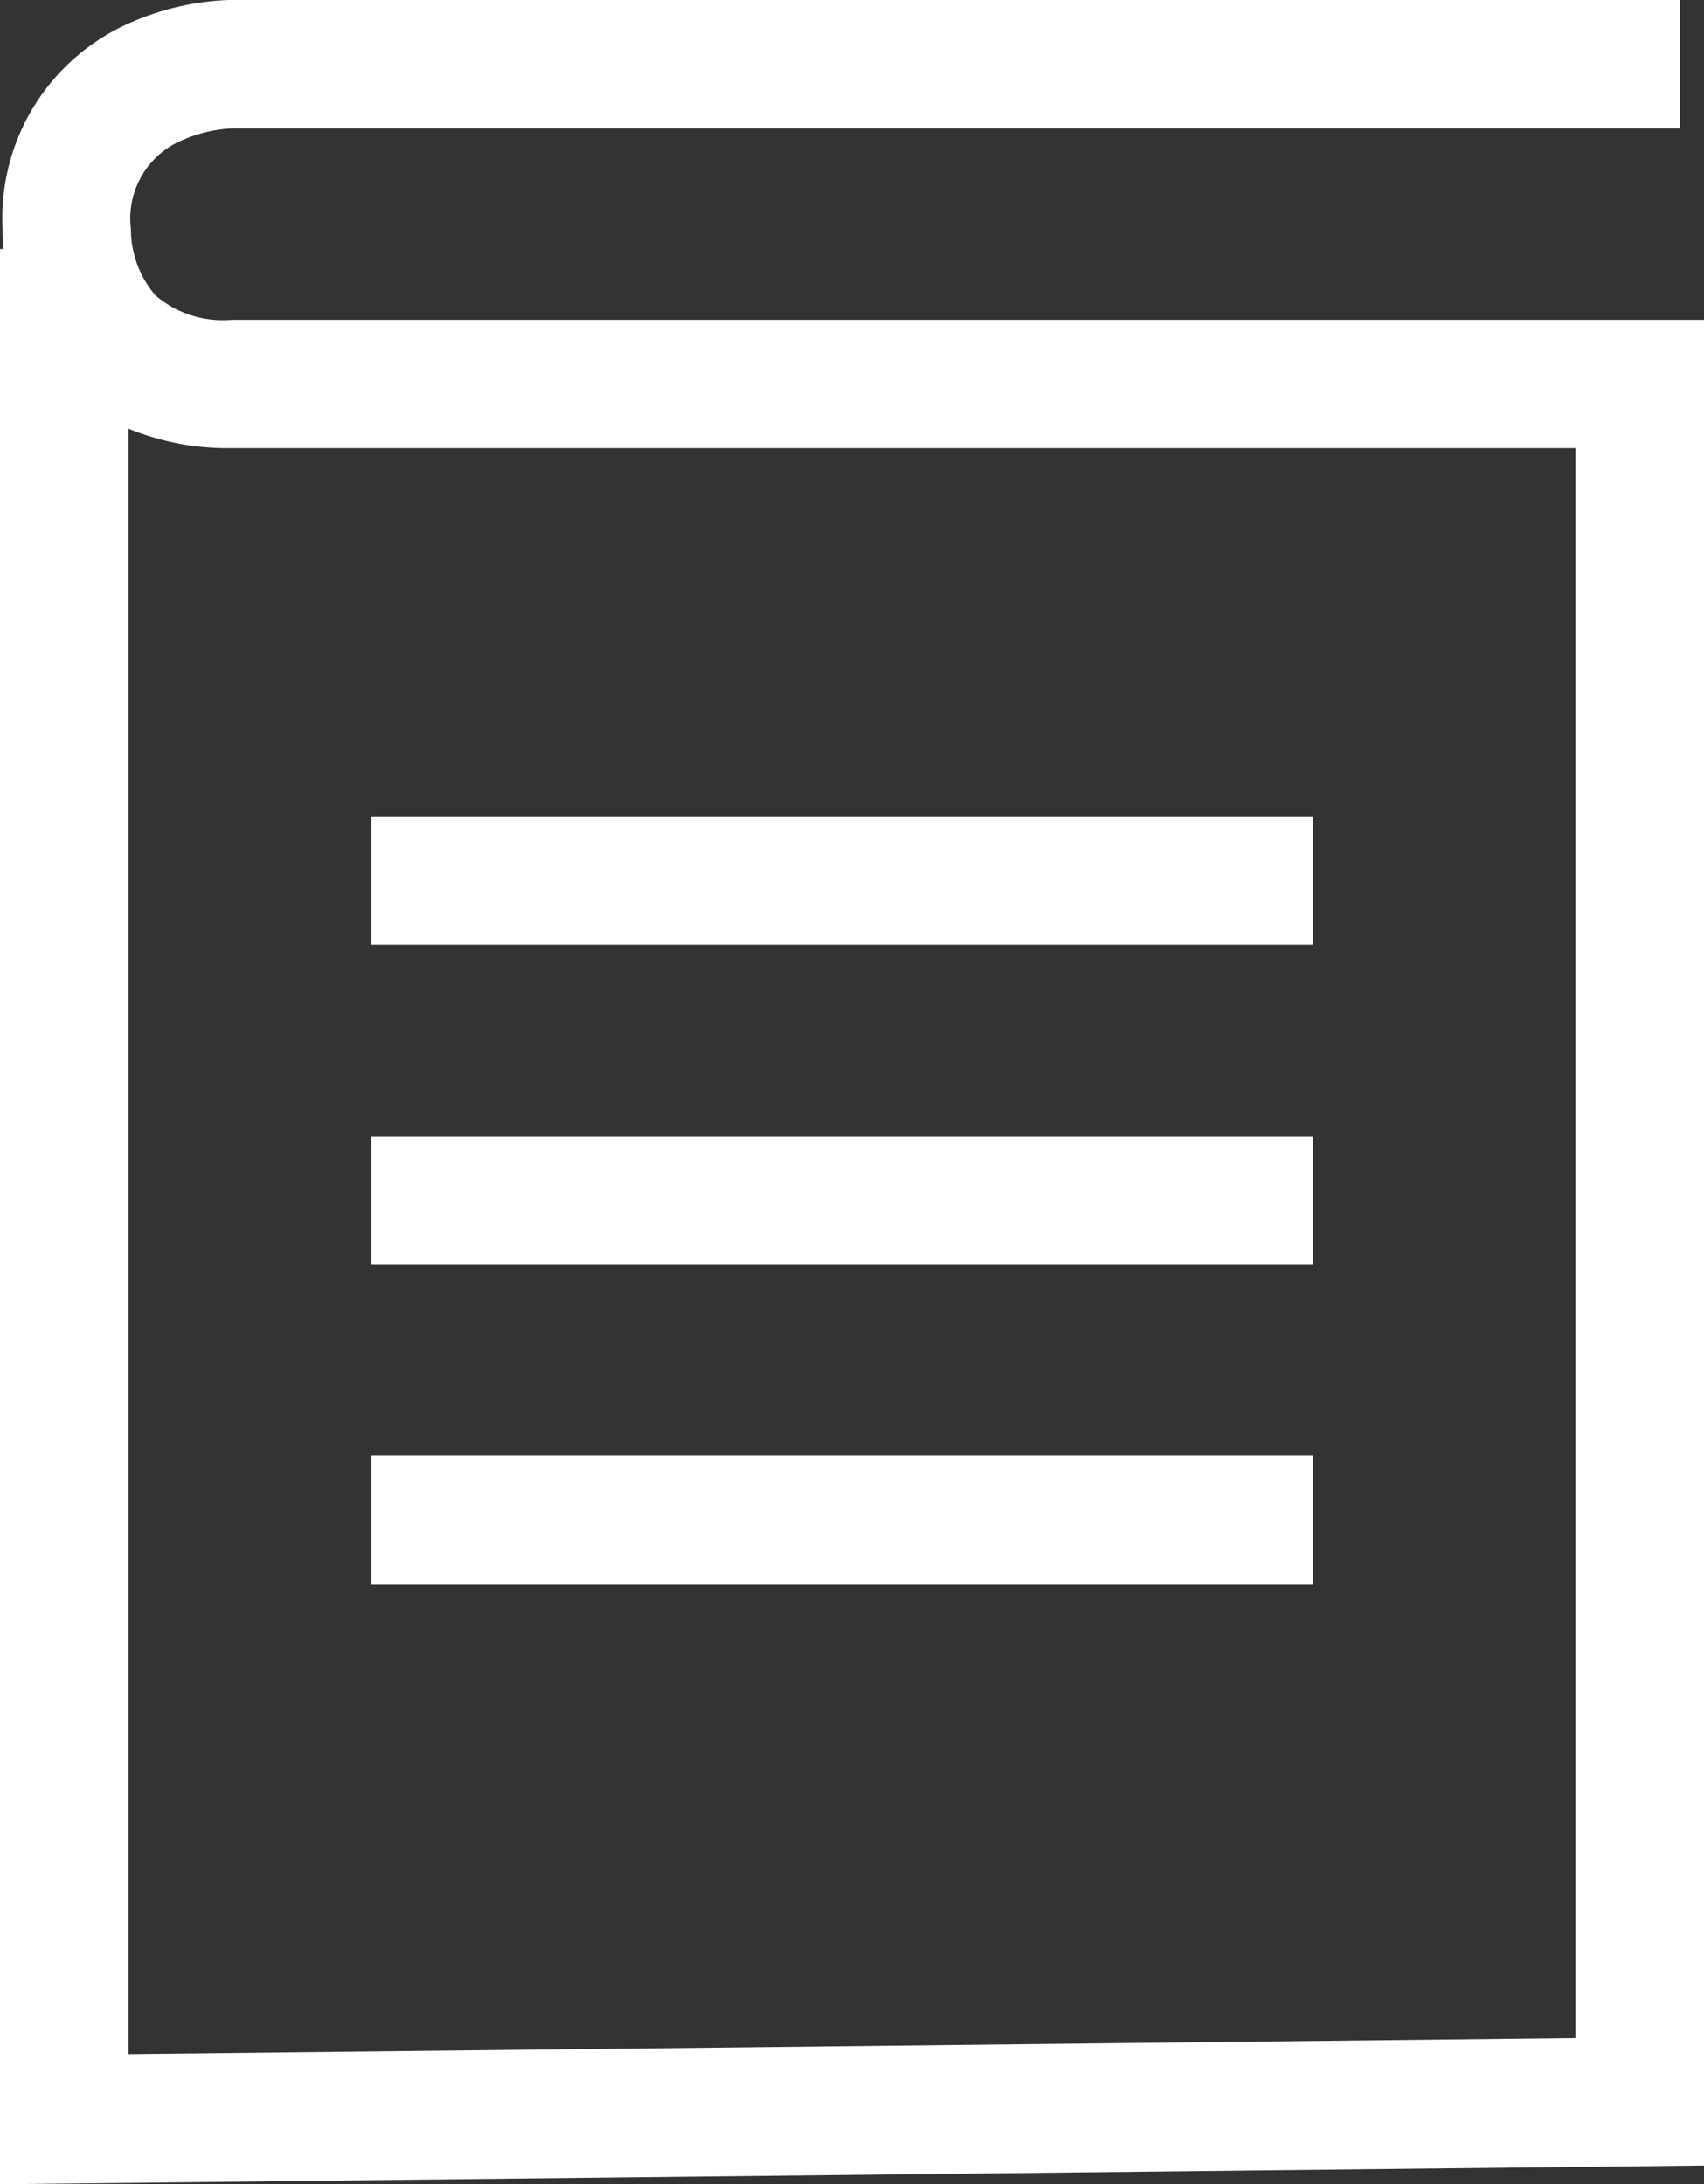
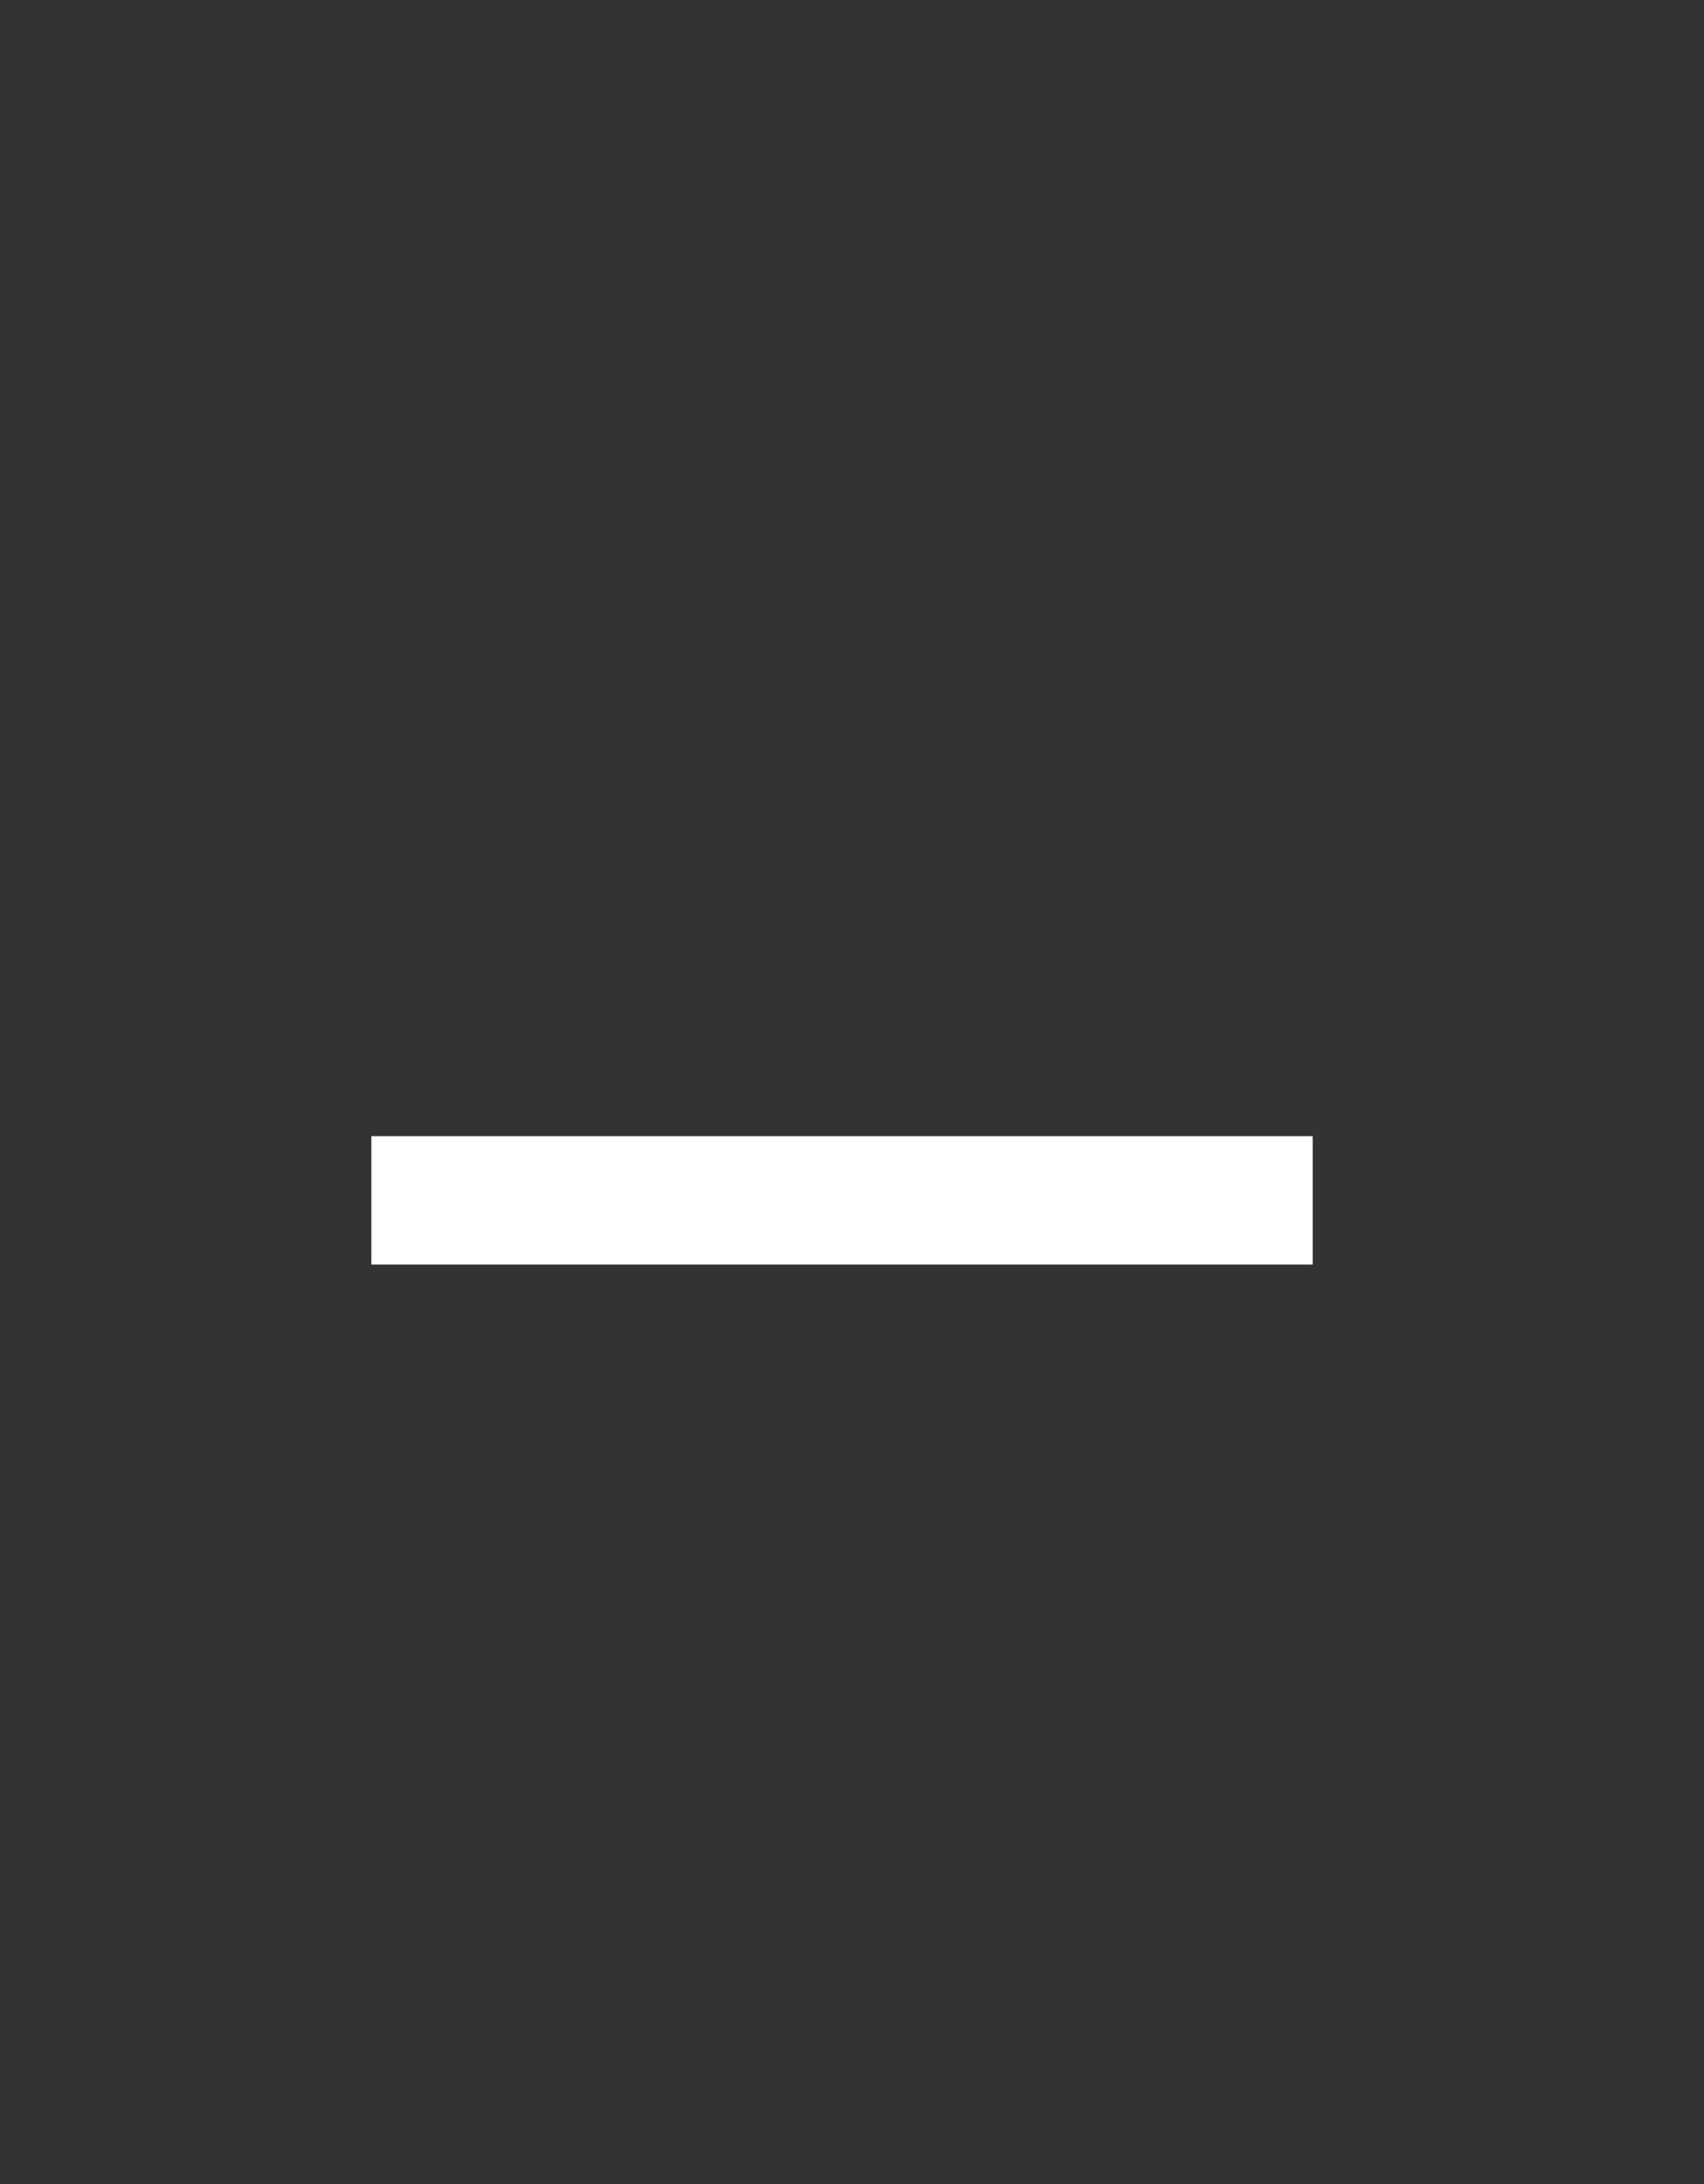
<svg xmlns="http://www.w3.org/2000/svg" width="19.901" height="25.508" viewBox="0 0 19.901 25.508">
  <rect x="0" y="0" width="19.901" height="25.508" fill="#333333" stroke="none" />
  <g id="education_icon" transform="translate(-149.313 -395.311)">
-     <path id="education_icon-2" data-name="education_icon" d="M149.313,420.819v-22.6h.04a2.263,2.263,0,0,1-.01-.242,2.487,2.487,0,0,1,1.377-2.347,3.144,3.144,0,0,1,1.3-.32h16.914v1.5H152.022a1.656,1.656,0,0,0-.665.178.992.992,0,0,0-.515,1v.022a1.184,1.184,0,0,0,.288.752,1.21,1.21,0,0,0,.886.284h17.2V420.6Zm1.5-20.5V419.3l16.9-.188V400.544h-15.7A3.049,3.049,0,0,1,150.813,400.317Z" fill="#fff" />
-     <path id="Line_1982" data-name="Line 1982" d="M10.994.75H0V-.75H10.994Z" transform="translate(153.65 405.597)" fill="#fff" />
    <path id="Line_1983" data-name="Line 1983" d="M10.994.75H0V-.75H10.994Z" transform="translate(153.65 409.329)" fill="#fff" />
-     <path id="Line_1984" data-name="Line 1984" d="M10.994.75H0V-.75H10.994Z" transform="translate(153.65 413.062)" fill="#fff" />
  </g>
</svg>